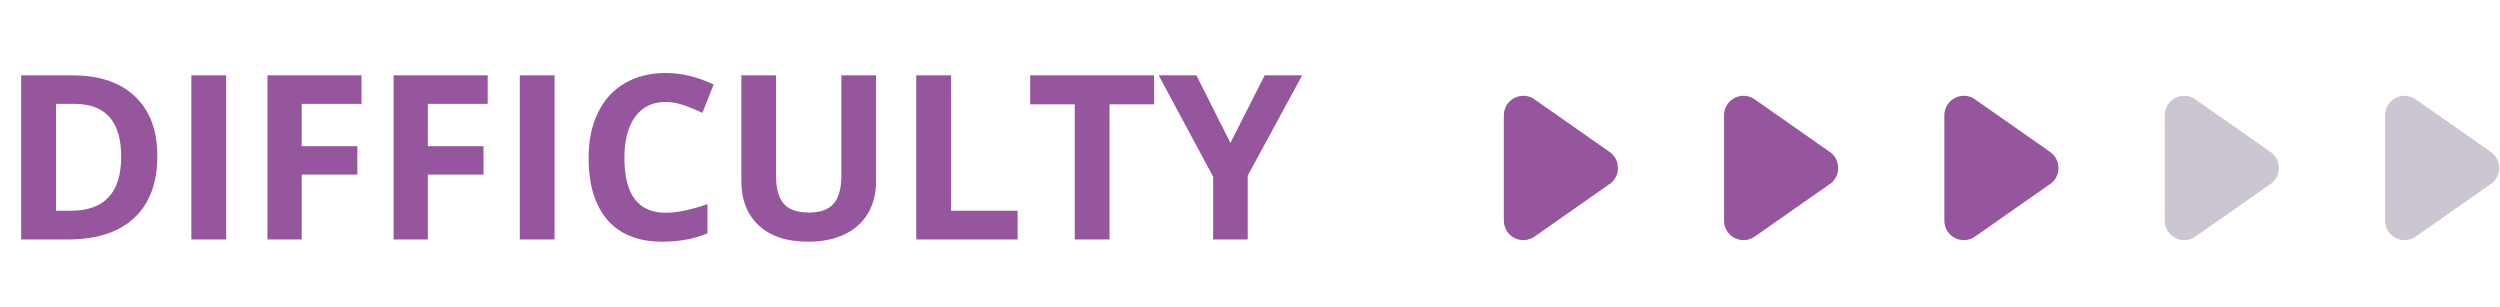
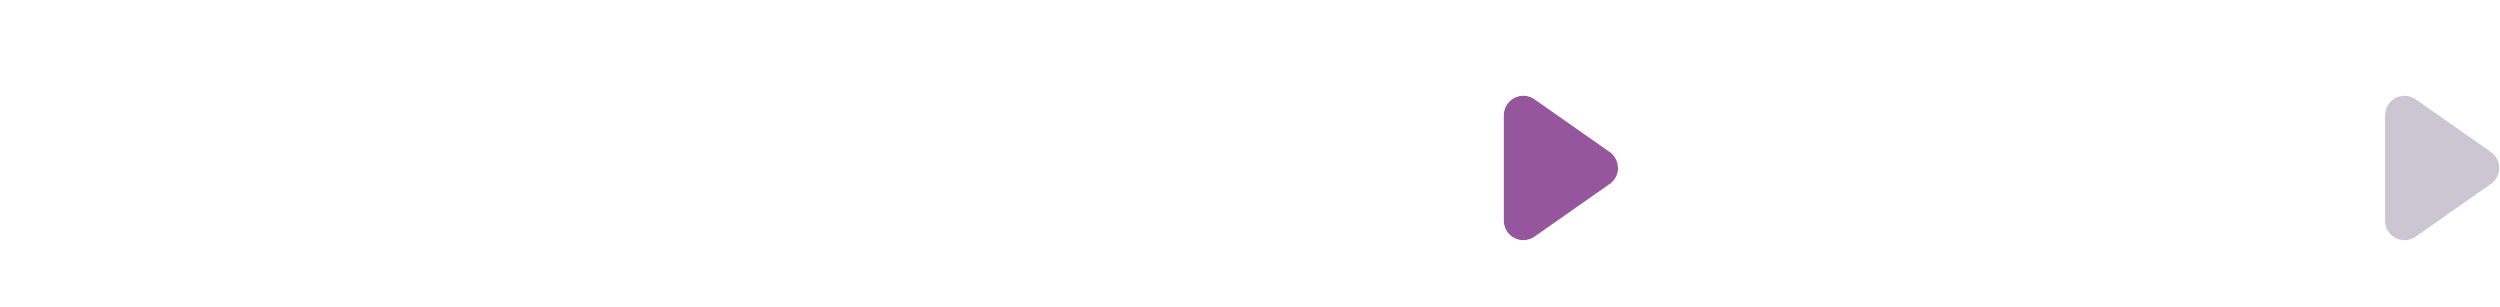
<svg xmlns="http://www.w3.org/2000/svg" width="261" height="32" viewBox="0 0 261 32" fill="none">
-   <path d="M16.426 16.27C16.426 19.09 15.621 21.25 14.012 22.75C12.41 24.25 10.094 25 7.062 25H2.211V7.867H7.59C10.387 7.867 12.559 8.605 14.105 10.082C15.652 11.559 16.426 13.621 16.426 16.27ZM12.652 16.363C12.652 12.684 11.027 10.844 7.777 10.844H5.844V22H7.402C10.902 22 12.652 20.121 12.652 16.363ZM19.977 25V7.867H23.609V25H19.977ZM31.496 25H27.922V7.867H37.742V10.844H31.496V15.262H37.309V18.227H31.496V25ZM44.668 25H41.094V7.867H50.914V10.844H44.668V15.262H50.48V18.227H44.668V25ZM54.266 25V7.867H57.898V25H54.266ZM69.488 10.645C68.121 10.645 67.062 11.16 66.312 12.191C65.562 13.215 65.188 14.645 65.188 16.48C65.188 20.301 66.621 22.211 69.488 22.211C70.691 22.211 72.148 21.91 73.859 21.309V24.355C72.453 24.941 70.883 25.234 69.148 25.234C66.656 25.234 64.75 24.48 63.43 22.973C62.109 21.457 61.449 19.285 61.449 16.457C61.449 14.676 61.773 13.117 62.422 11.781C63.07 10.438 64 9.41 65.211 8.699C66.43 7.98 67.856 7.621 69.488 7.621C71.152 7.621 72.824 8.023 74.504 8.828L73.332 11.781C72.691 11.477 72.047 11.211 71.398 10.984C70.75 10.758 70.113 10.645 69.488 10.645ZM91.461 7.867V18.953C91.461 20.219 91.176 21.328 90.606 22.281C90.043 23.234 89.227 23.965 88.156 24.473C87.086 24.98 85.82 25.234 84.359 25.234C82.156 25.234 80.445 24.672 79.227 23.547C78.008 22.414 77.398 20.867 77.398 18.906V7.867H81.019V18.355C81.019 19.676 81.285 20.645 81.816 21.262C82.348 21.879 83.227 22.188 84.453 22.188C85.641 22.188 86.5 21.879 87.031 21.262C87.57 20.637 87.84 19.66 87.84 18.332V7.867H91.461ZM95.656 25V7.867H99.289V22H106.238V25H95.656ZM115.836 25H112.203V10.891H107.551V7.867H120.488V10.891H115.836V25ZM128.457 14.922L132.031 7.867H135.945L130.262 18.332V25H126.652V18.449L120.969 7.867H124.906L128.457 14.922Z" fill="#95569E" />
  <path d="M168.91 17.53C168.91 16.81 168.54 16.18 167.98 15.82L160.34 10.47C159.99 10.18 159.53 10 159.04 10C157.92 10 157.01 10.9 157 12.02V23.03C157 24.16 157.91 25.07 159.04 25.07C159.51 25.07 159.94 24.91 160.29 24.64L168.01 19.23C168.01 19.23 168.04 19.21 168.06 19.2H168.08C168.59 18.81 168.92 18.22 168.92 17.54" fill="#95569E" />
-   <path d="M191.9 17.53C191.9 16.81 191.53 16.18 190.97 15.82L183.33 10.47C182.98 10.18 182.52 10 182.03 10C180.91 10 180 10.9 179.99 12.02V23.03C179.99 24.16 180.9 25.07 182.03 25.07C182.5 25.07 182.93 24.91 183.28 24.64L191 19.23C191 19.23 191.03 19.21 191.05 19.2H191.07C191.58 18.81 191.91 18.22 191.91 17.54" fill="#95569E" />
-   <path d="M237.91 17.53C237.91 16.81 237.54 16.18 236.98 15.82L229.34 10.47C228.99 10.18 228.53 10 228.04 10C226.92 10 226.01 10.9 226 12.02V23.03C226 24.16 226.91 25.07 228.04 25.07C228.51 25.07 228.94 24.91 229.29 24.64L237.01 19.23C237.01 19.23 237.04 19.21 237.06 19.2H237.08C237.59 18.81 237.92 18.22 237.92 17.54" fill="#341C4C" fill-opacity="0.25" />
-   <path d="M214.9 17.53C214.9 16.81 214.53 16.18 213.97 15.82L206.33 10.47C205.98 10.18 205.52 10 205.03 10C203.91 10 203 10.9 202.99 12.02V23.03C202.99 24.16 203.9 25.07 205.03 25.07C205.5 25.07 205.93 24.91 206.28 24.64L214 19.23C214 19.23 214.03 19.21 214.05 19.2H214.07C214.58 18.81 214.91 18.22 214.91 17.54" fill="#95569E" />
  <path d="M260.91 17.53C260.91 16.81 260.54 16.18 259.98 15.82L252.34 10.47C251.99 10.18 251.53 10 251.04 10C249.92 10 249.01 10.9 249 12.02V23.03C249 24.16 249.91 25.07 251.04 25.07C251.51 25.07 251.94 24.91 252.29 24.64L260.01 19.23C260.01 19.23 260.04 19.21 260.06 19.2H260.08C260.59 18.81 260.92 18.22 260.92 17.54" fill="#341C4C" fill-opacity="0.25" />
</svg>